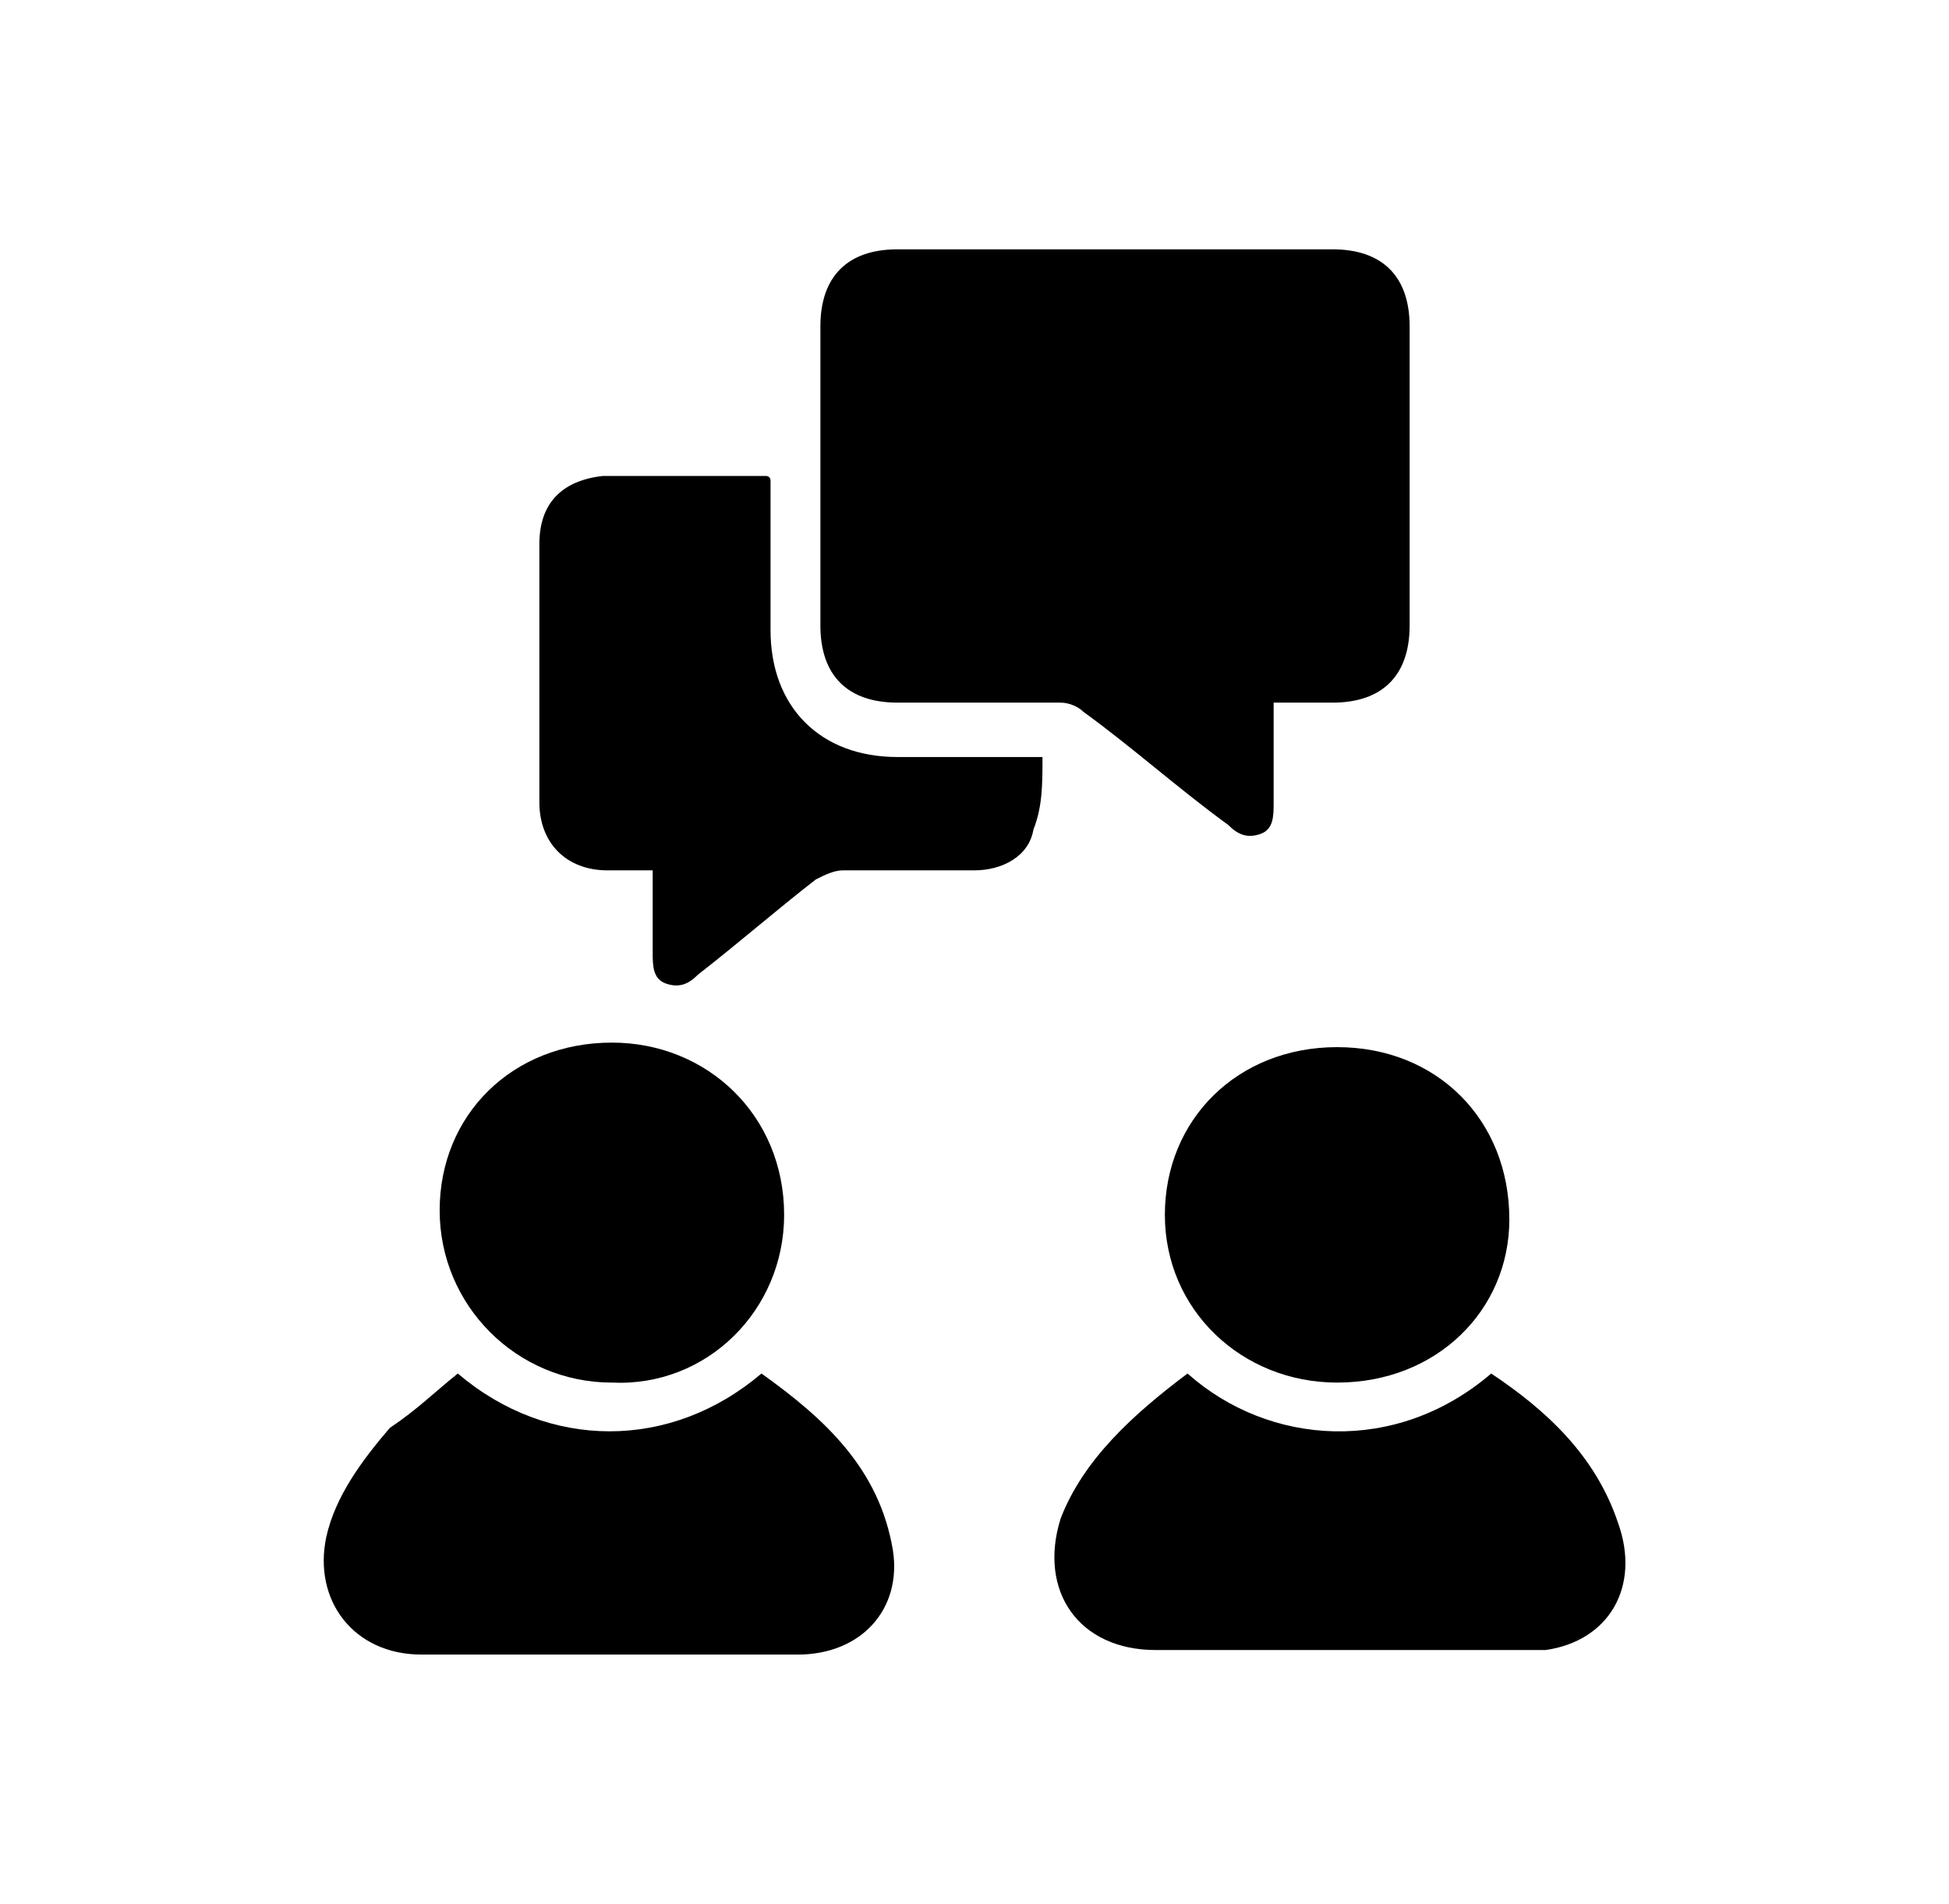
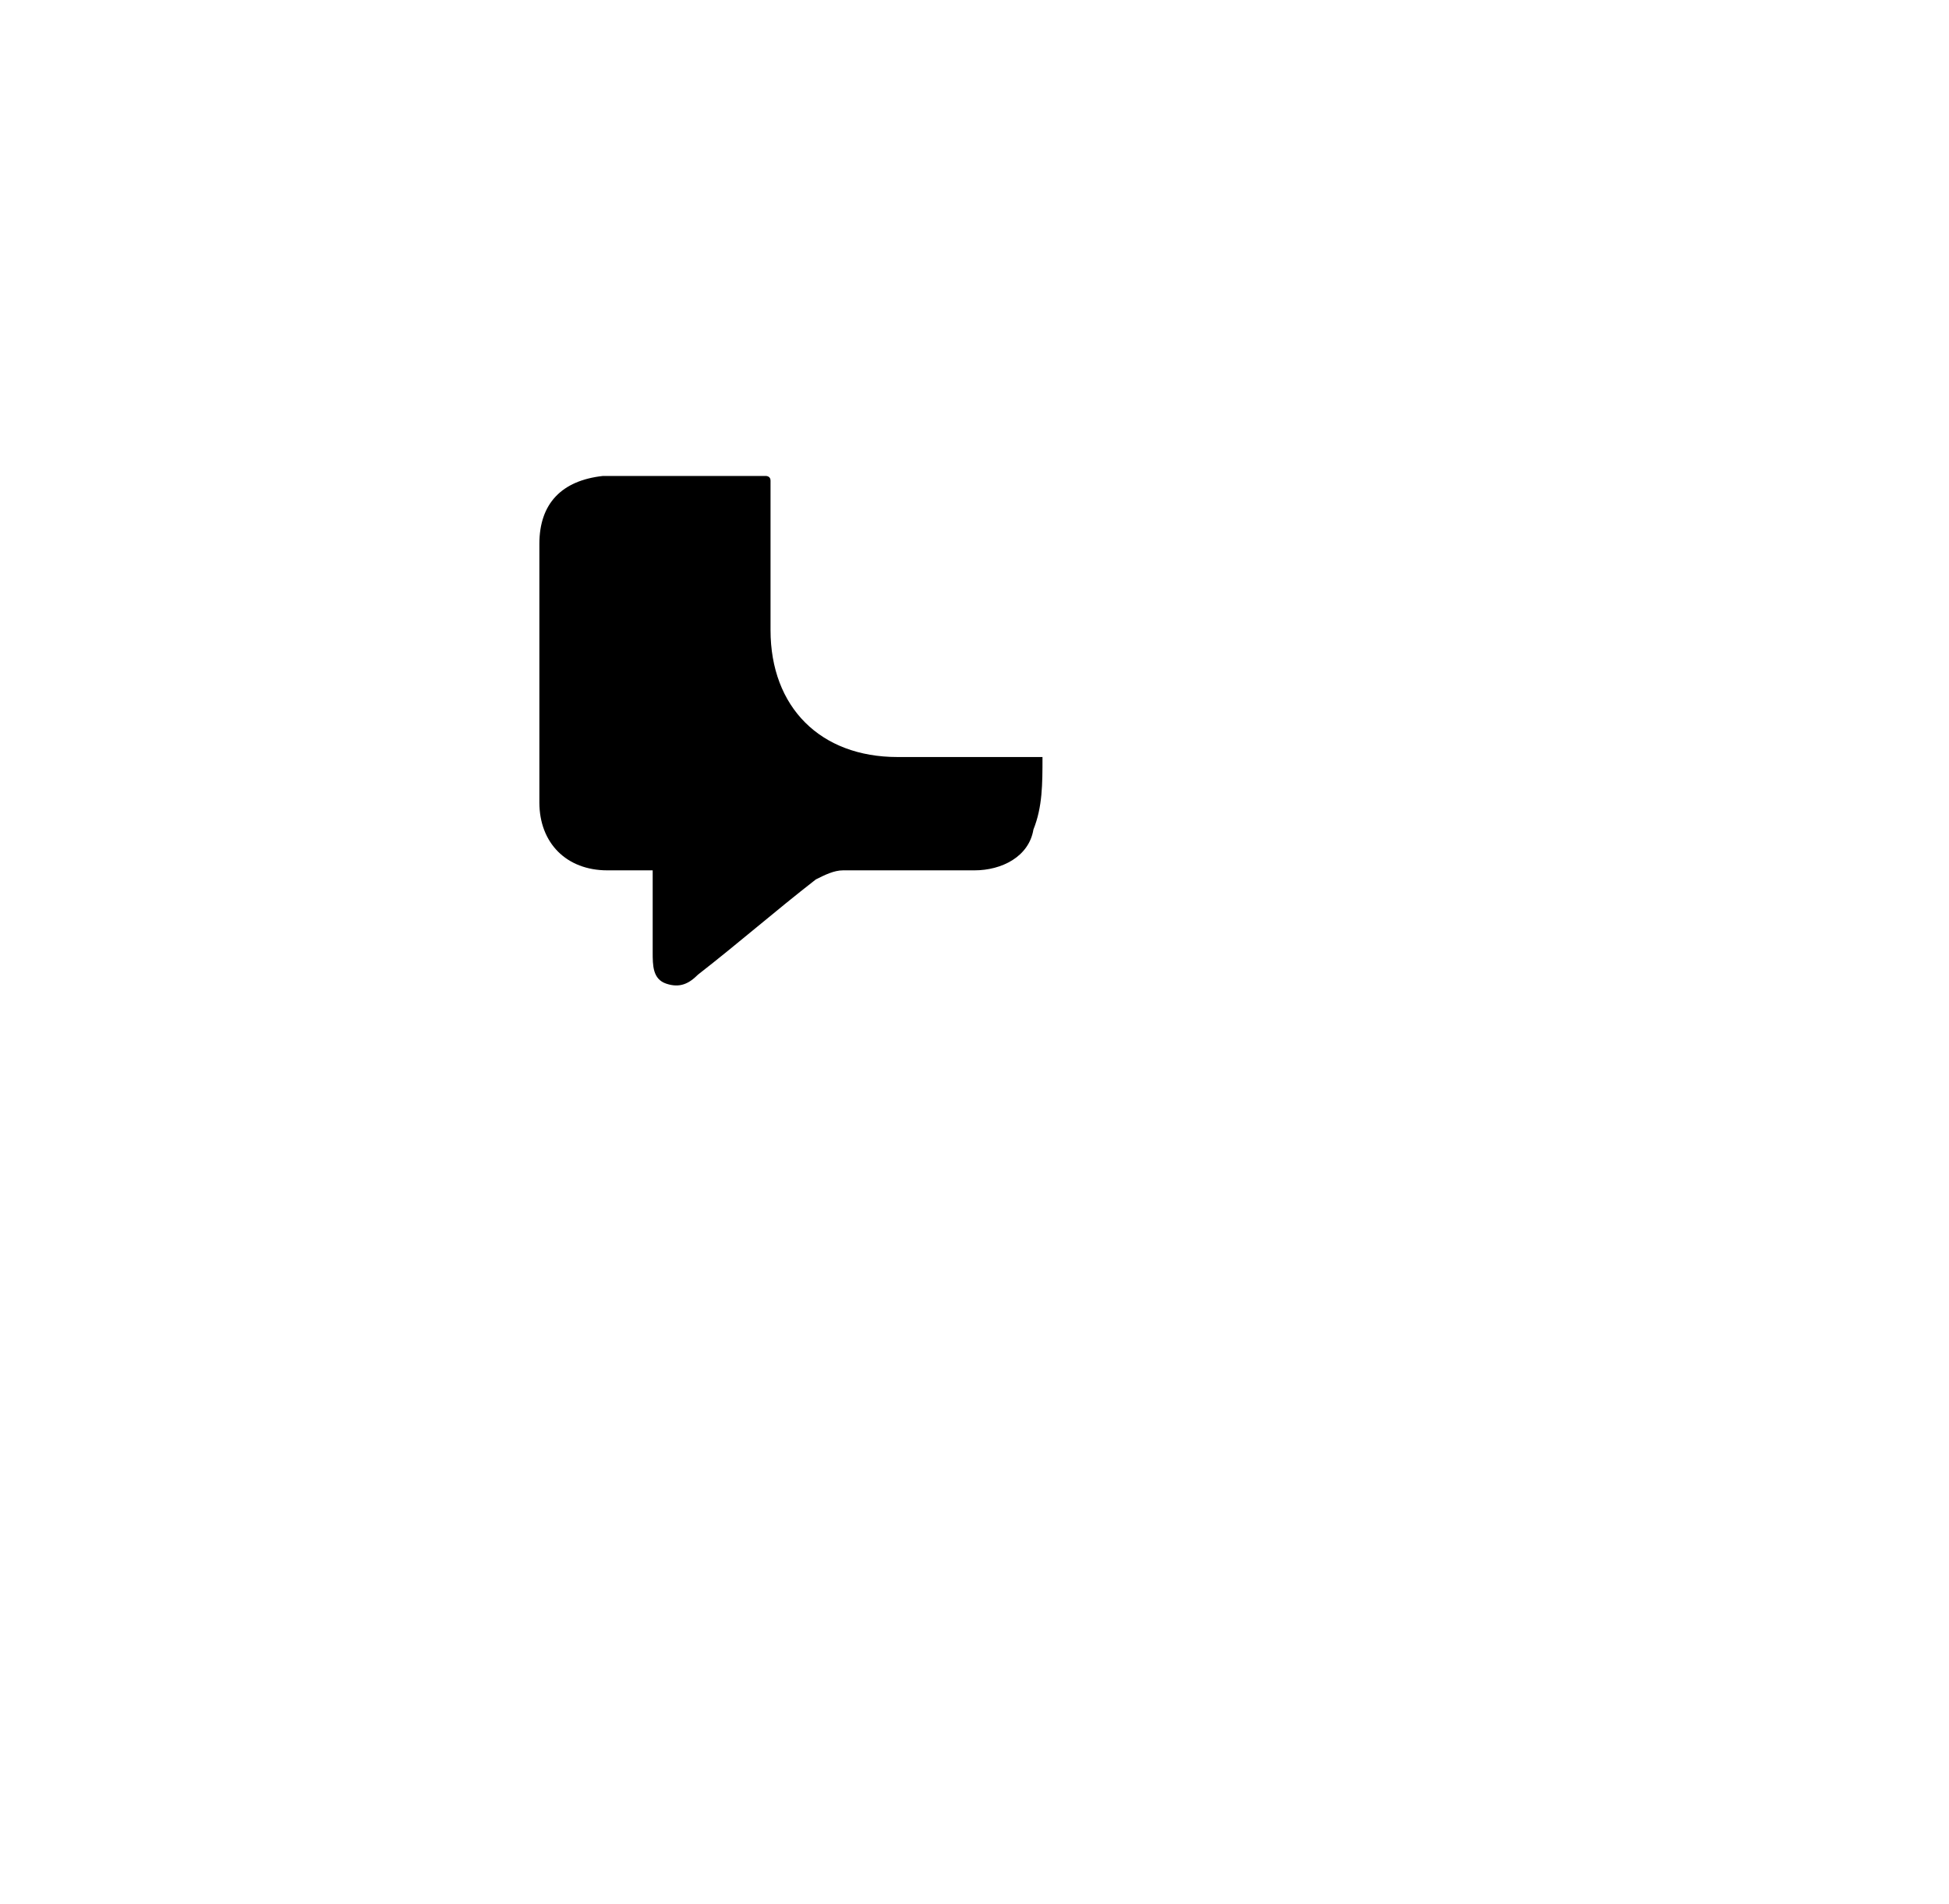
<svg xmlns="http://www.w3.org/2000/svg" version="1.1" id="Layer_1" x="0px" y="0px" viewBox="0 0 43 42" style="enable-background:new 0 0 43 42;" xml:space="preserve">
  <g>
-     <path d="M28.1,15.5c0,0.8,0,1.5,0,2.2c0,0.3,0,0.6-0.3,0.7c-0.3,0.1-0.5,0-0.7-0.2c-1.1-0.8-2.1-1.7-3.2-2.5   c-0.1-0.1-0.3-0.2-0.5-0.2c-1.2,0-2.4,0-3.6,0c-1.1,0-1.7-0.6-1.7-1.7c0-2.2,0-4.4,0-6.6c0-1.1,0.6-1.7,1.7-1.7c3.2,0,6.4,0,9.6,0   c1.1,0,1.7,0.6,1.7,1.7c0,2.2,0,4.4,0,6.6c0,1.1-0.6,1.7-1.7,1.7C29,15.5,28.6,15.5,28.1,15.5z" />
    <path d="M17,10.6c0,0.1,0,0.2,0,0.4c0,1,0,1.9,0,2.9c0,1.7,1.1,2.8,2.8,2.8c1,0,2,0,3.2,0c0,0.6,0,1.1-0.2,1.6   c-0.1,0.6-0.7,0.9-1.3,0.9c-1,0-2,0-2.9,0c-0.2,0-0.4,0.1-0.6,0.2c-0.9,0.7-1.7,1.4-2.6,2.1c-0.2,0.2-0.4,0.3-0.7,0.2   c-0.3-0.1-0.3-0.4-0.3-0.7c0-0.6,0-1.2,0-1.8c-0.4,0-0.7,0-1,0c-0.9,0-1.5-0.6-1.5-1.5c0-1.9,0-3.8,0-5.7c0-0.9,0.5-1.4,1.4-1.5   c1.2,0,2.4,0,3.6,0C16.9,10.5,17,10.5,17,10.6z" />
-     <path d="M10.1,30.3c2,1.7,4.7,1.7,6.7,0c1.4,1,2.6,2.1,2.9,3.9c0.2,1.3-0.7,2.3-2.1,2.3c-2.8,0-5.5,0-8.3,0c-1.5,0-2.4-1.2-2.1-2.6   c0.2-0.9,0.8-1.7,1.4-2.4C9.2,31.1,9.6,30.7,10.1,30.3z" />
-     <path d="M26.2,30.3c1.8,1.6,4.6,1.8,6.7,0c1.2,0.8,2.3,1.8,2.8,3.3c0.5,1.4-0.2,2.6-1.6,2.8c-0.2,0-0.3,0-0.5,0c-2.7,0-5.4,0-8.1,0   c-1.7,0-2.6-1.3-2.1-2.9C23.9,32.2,25,31.2,26.2,30.3z" />
-     <path d="M13.5,23c2.1,0,3.8,1.6,3.8,3.8c0,2.1-1.7,3.8-3.8,3.7c-2.1,0-3.8-1.7-3.8-3.8C9.7,24.6,11.3,23,13.5,23z" />
-     <path d="M29.5,30.5c-2.1,0-3.8-1.6-3.8-3.7c0-2.1,1.6-3.7,3.8-3.7c2.2,0,3.8,1.6,3.8,3.8C33.3,28.9,31.7,30.5,29.5,30.5z" />
  </g>
</svg>